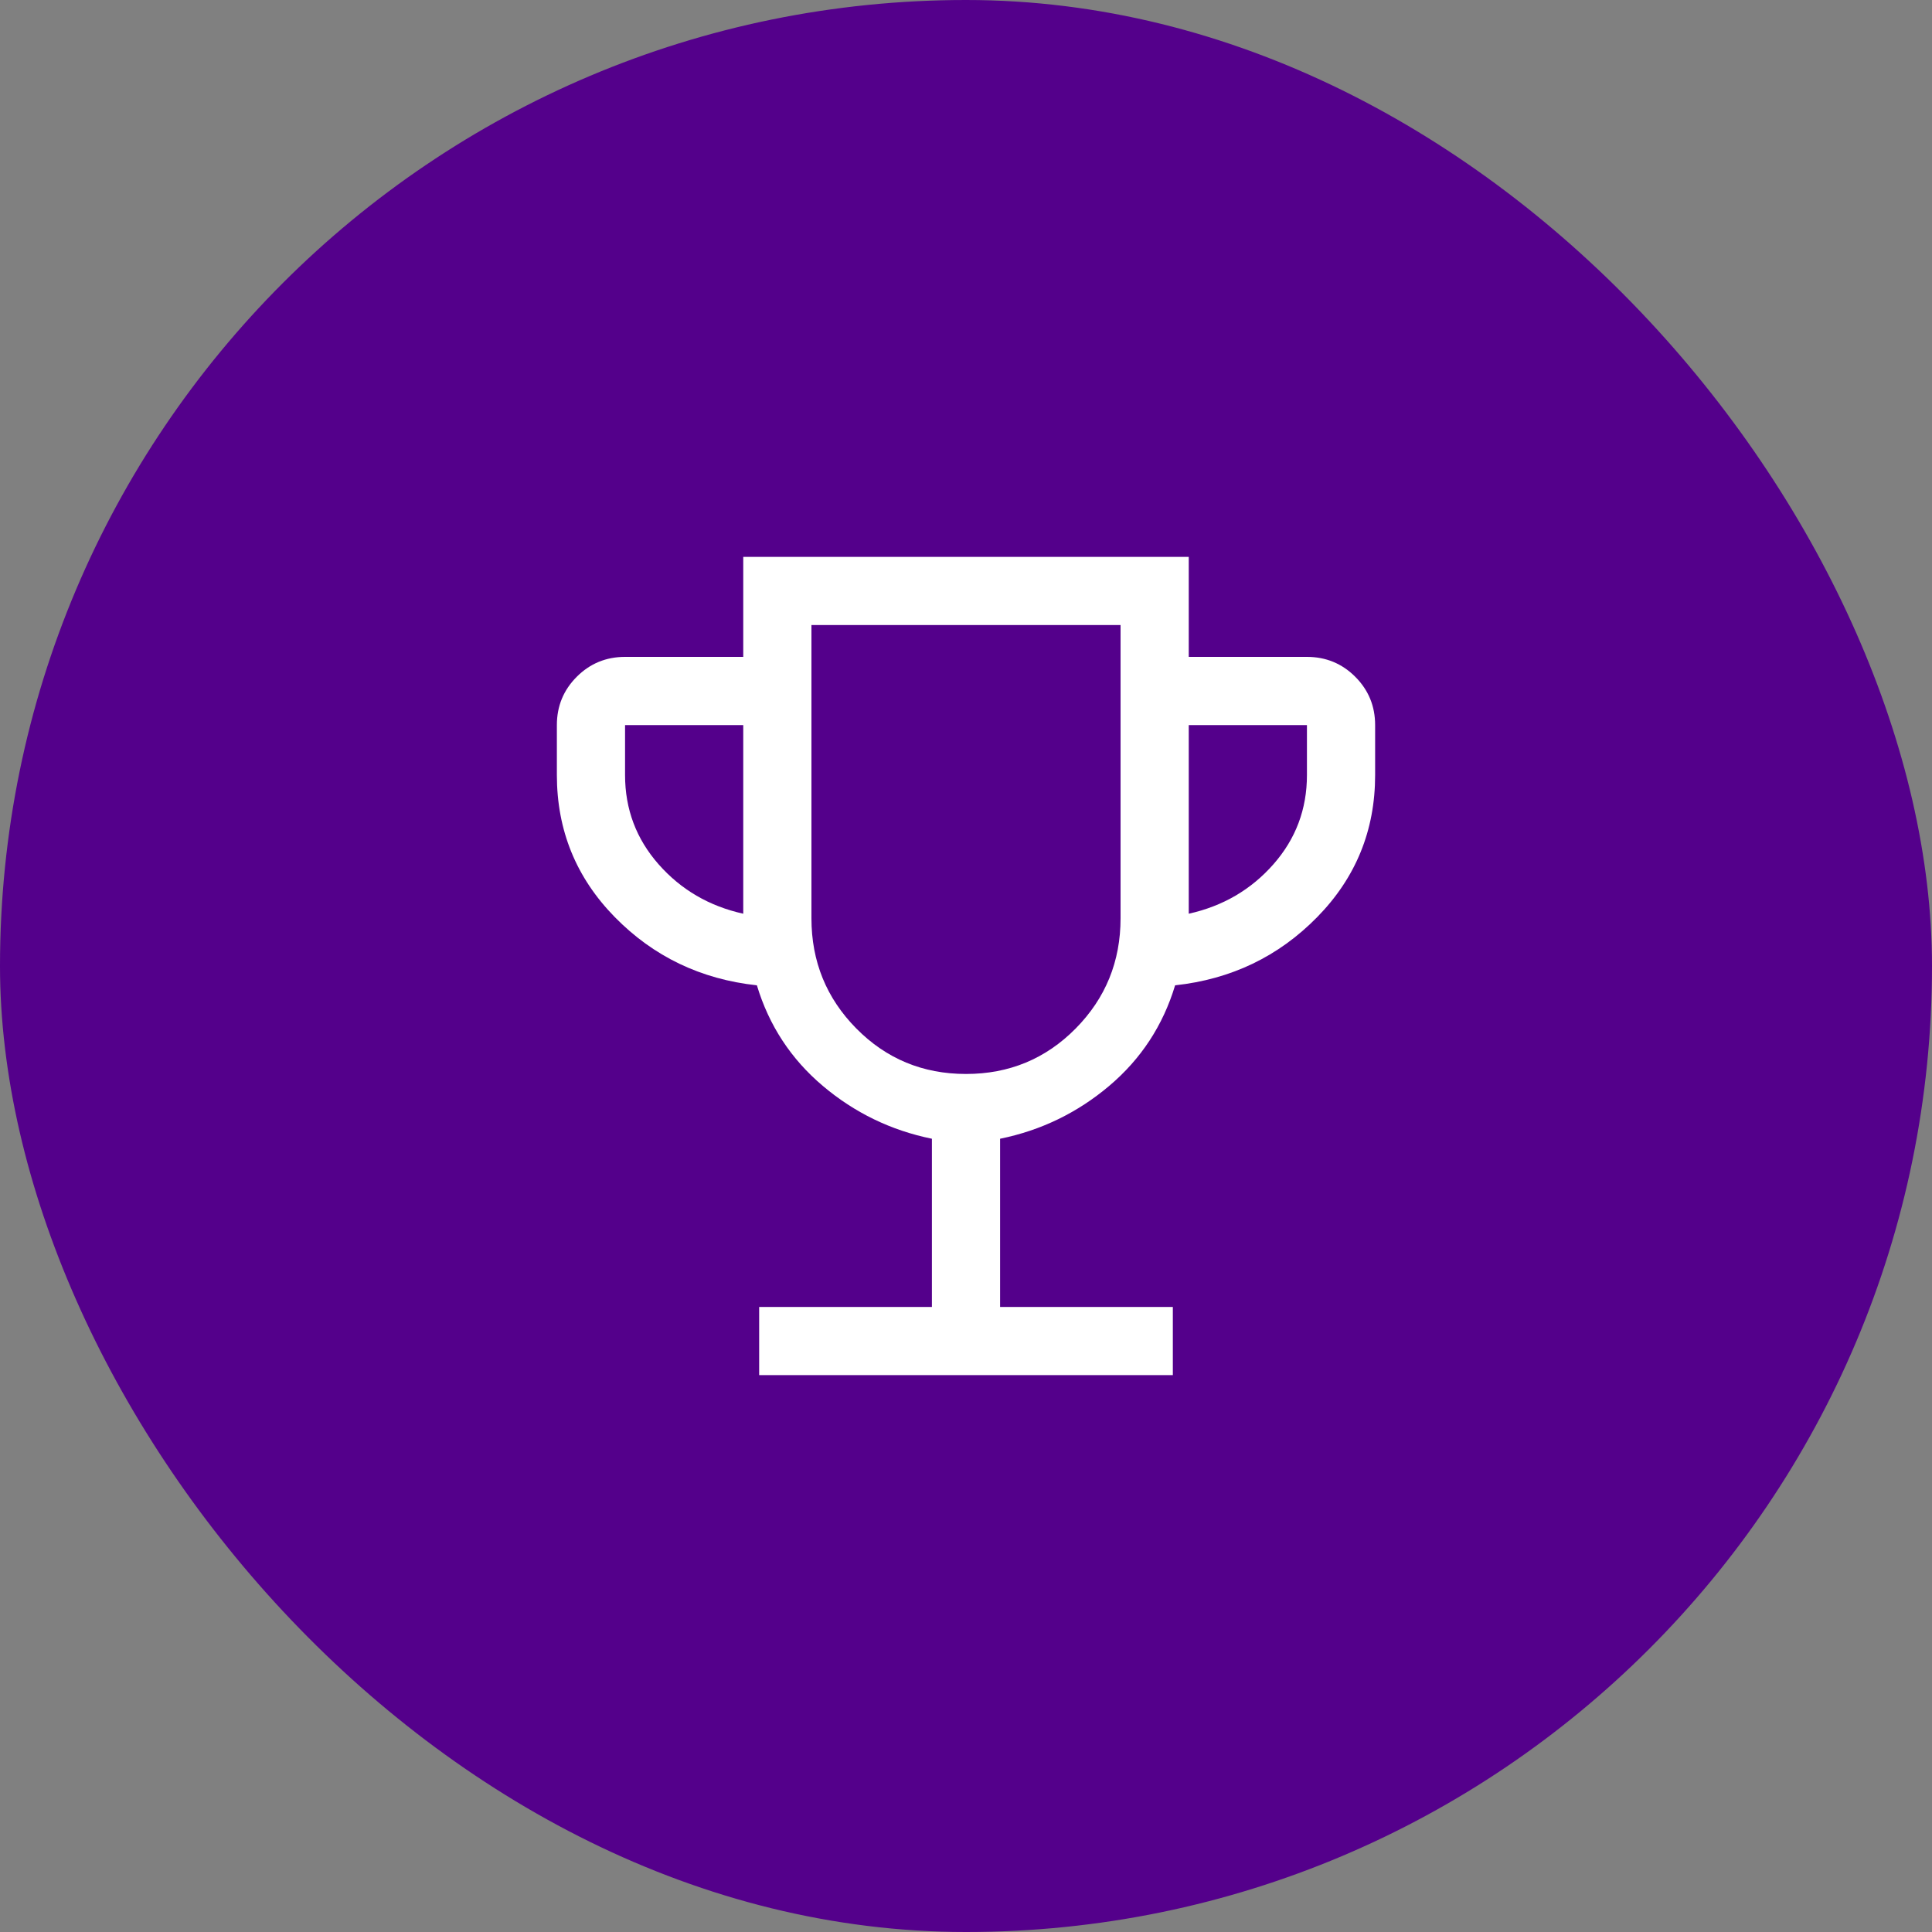
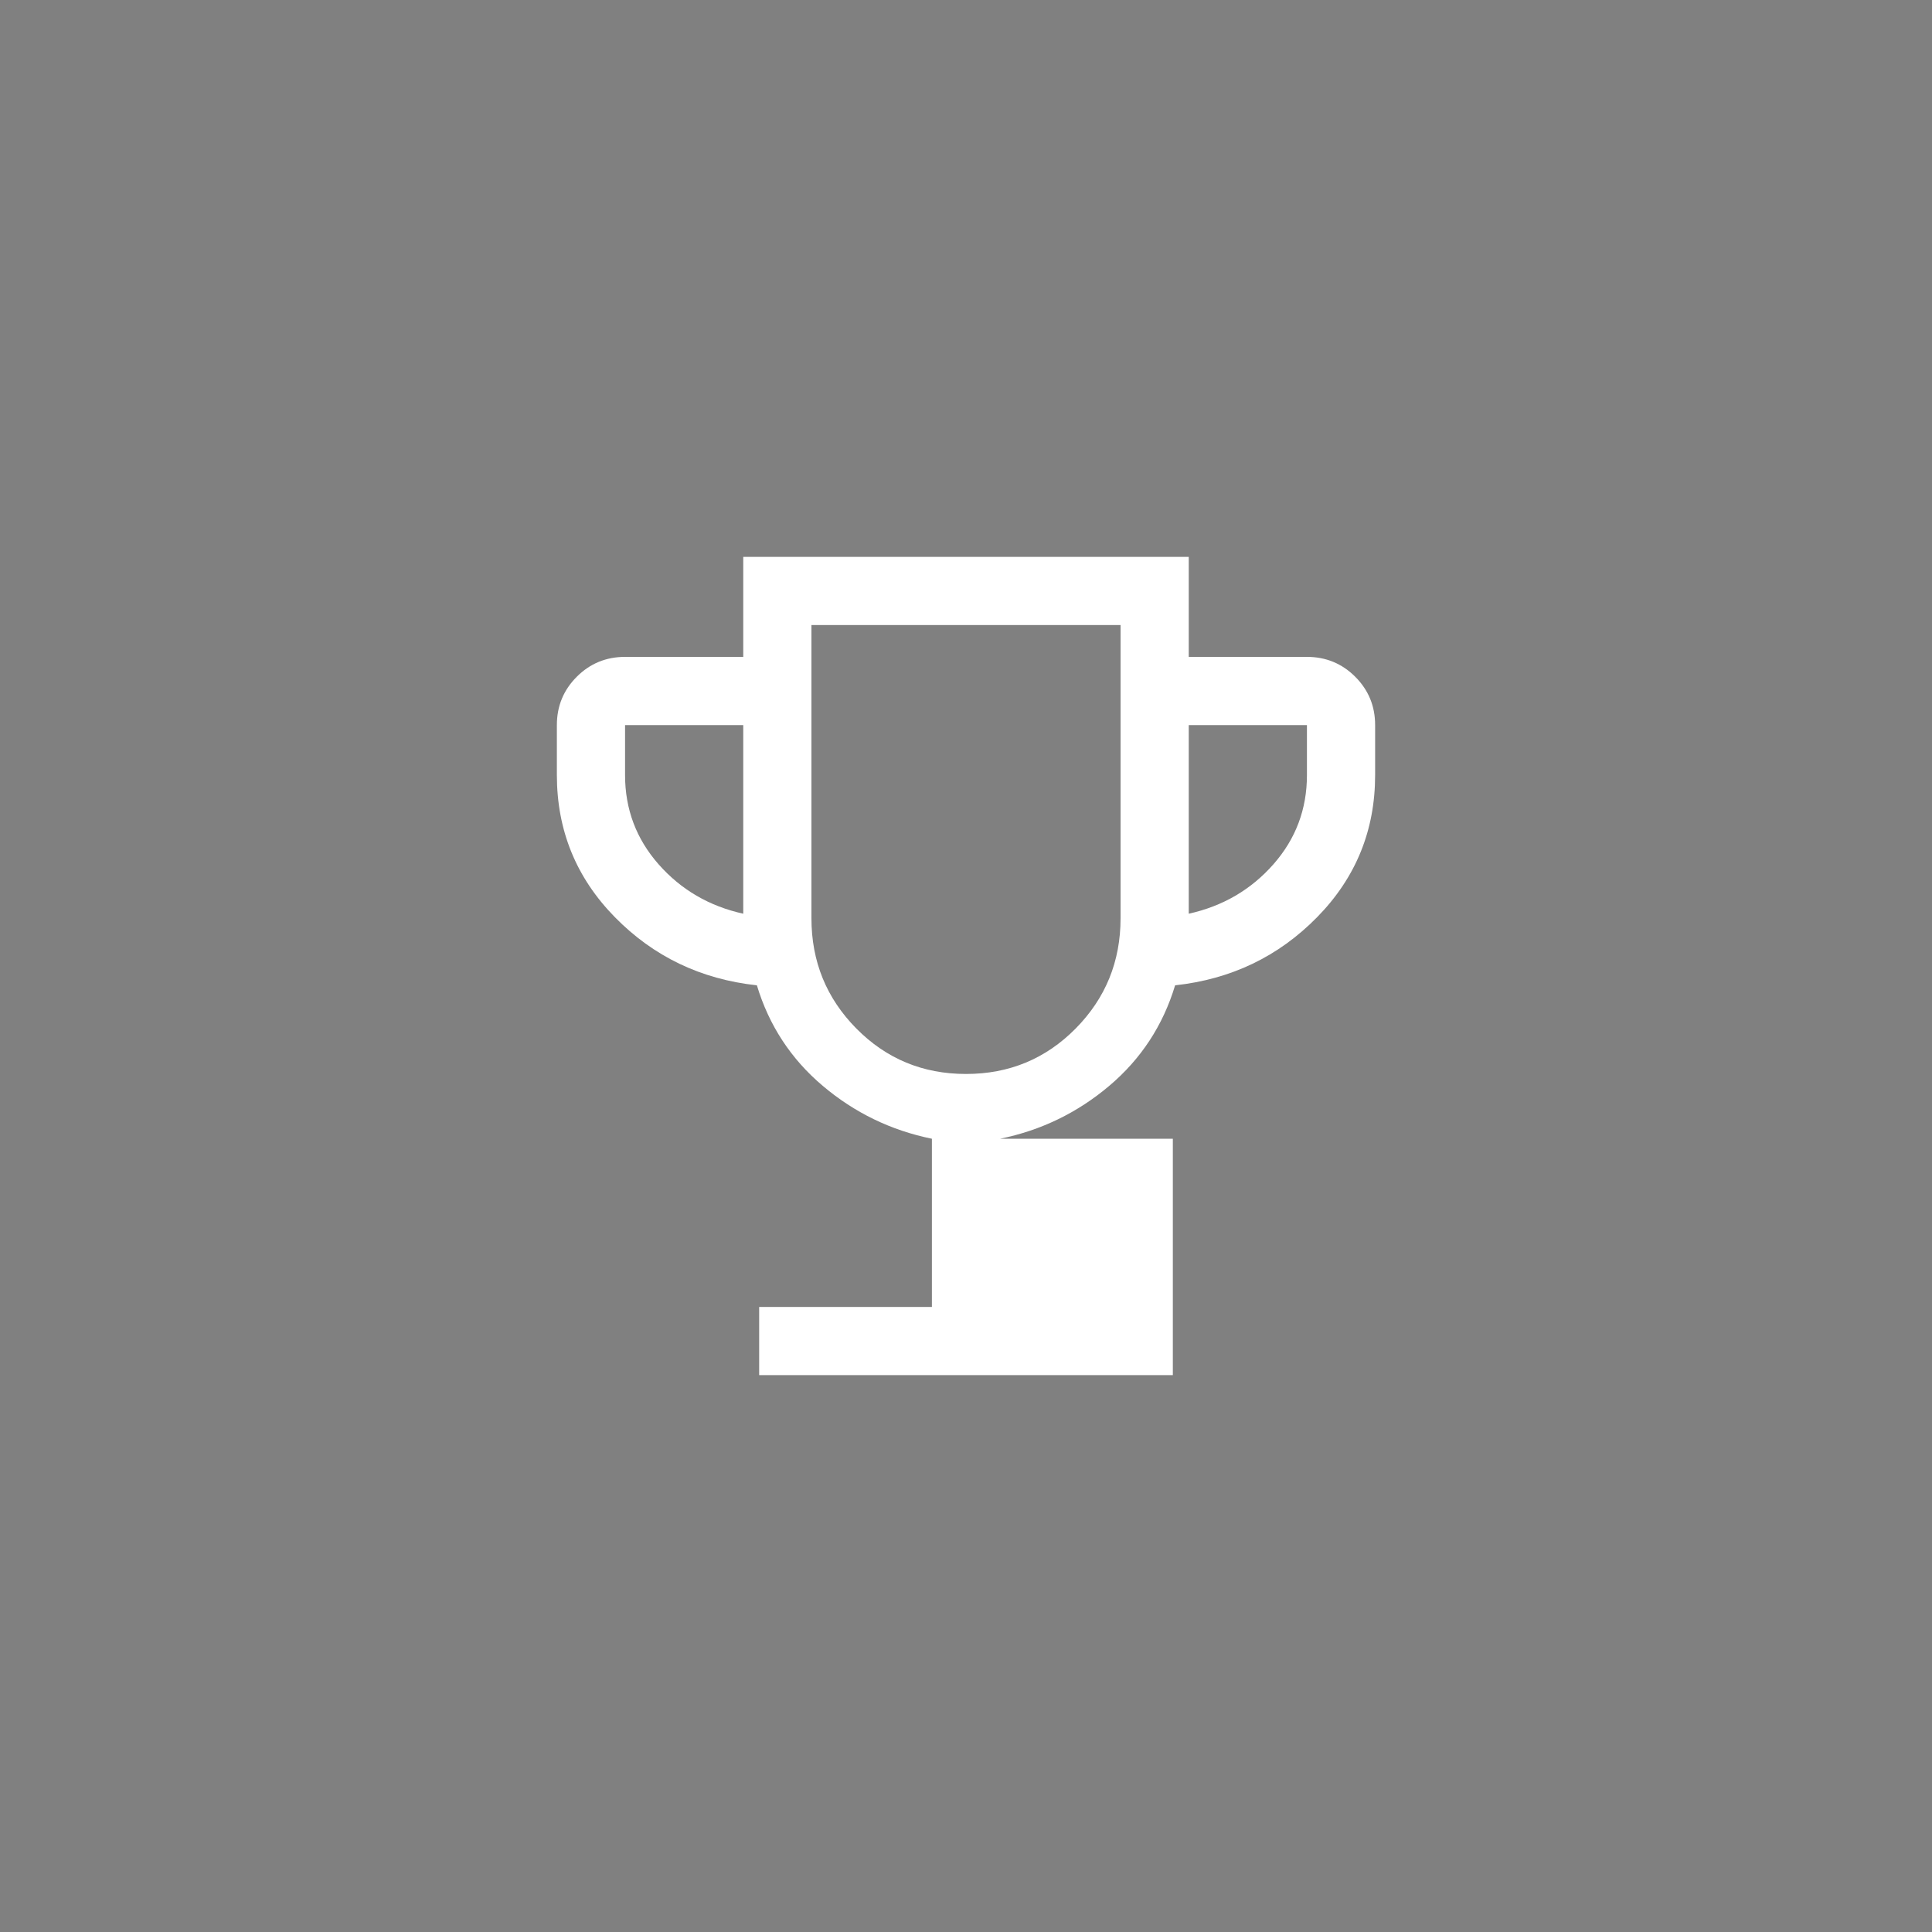
<svg xmlns="http://www.w3.org/2000/svg" width="85" height="85" viewBox="0 0 85 85" fill="none">
  <rect x="0" y="0" width="85" height="85" fill="#808080" stroke="none" />
-   <rect width="85" height="85" rx="42.5" fill="#54008B" />
-   <path d="M33.4 60.5V57.5H41V50.1C39.2 49.733 37.6 48.958 36.2 47.775C34.8 46.592 33.833 45.117 33.3 43.35C30.833 43.083 28.75 42.083 27.05 40.35C25.35 38.617 24.5 36.533 24.5 34.1V31.9C24.5 31.067 24.792 30.358 25.375 29.775C25.958 29.192 26.667 28.9 27.5 28.9H32.7V24.5H52.3V28.9H57.5C58.333 28.9 59.042 29.192 59.625 29.775C60.208 30.358 60.5 31.067 60.5 31.9V34.1C60.5 36.533 59.65 38.617 57.95 40.35C56.25 42.083 54.167 43.083 51.7 43.35C51.167 45.117 50.2 46.592 48.8 47.775C47.4 48.958 45.8 49.733 44 50.1V57.5H51.6V60.5H33.4ZM32.7 40.2V31.9H27.5V34.1C27.5 35.6 27.992 36.908 28.975 38.025C29.958 39.142 31.2 39.867 32.7 40.2ZM42.5 47.25C44.4 47.25 46.008 46.583 47.325 45.25C48.642 43.917 49.3 42.3 49.3 40.4V27.5H35.7V40.4C35.7 42.3 36.358 43.917 37.675 45.25C38.992 46.583 40.6 47.25 42.5 47.25ZM52.3 40.2C53.8 39.867 55.042 39.142 56.025 38.025C57.008 36.908 57.5 35.6 57.5 34.1V31.9H52.3V40.2Z" fill="white" />
+   <path d="M33.4 60.5V57.5H41V50.1C39.2 49.733 37.6 48.958 36.2 47.775C34.8 46.592 33.833 45.117 33.3 43.35C30.833 43.083 28.75 42.083 27.05 40.35C25.35 38.617 24.5 36.533 24.5 34.1V31.9C24.5 31.067 24.792 30.358 25.375 29.775C25.958 29.192 26.667 28.9 27.5 28.9H32.7V24.5H52.3V28.9H57.5C58.333 28.9 59.042 29.192 59.625 29.775C60.208 30.358 60.5 31.067 60.5 31.9V34.1C60.5 36.533 59.65 38.617 57.95 40.35C56.25 42.083 54.167 43.083 51.7 43.35C51.167 45.117 50.2 46.592 48.8 47.775C47.4 48.958 45.8 49.733 44 50.1H51.6V60.5H33.4ZM32.7 40.2V31.9H27.5V34.1C27.5 35.6 27.992 36.908 28.975 38.025C29.958 39.142 31.2 39.867 32.7 40.2ZM42.5 47.25C44.4 47.25 46.008 46.583 47.325 45.25C48.642 43.917 49.3 42.3 49.3 40.4V27.5H35.7V40.4C35.7 42.3 36.358 43.917 37.675 45.25C38.992 46.583 40.6 47.25 42.5 47.25ZM52.3 40.2C53.8 39.867 55.042 39.142 56.025 38.025C57.008 36.908 57.5 35.6 57.5 34.1V31.9H52.3V40.2Z" fill="white" />
</svg>